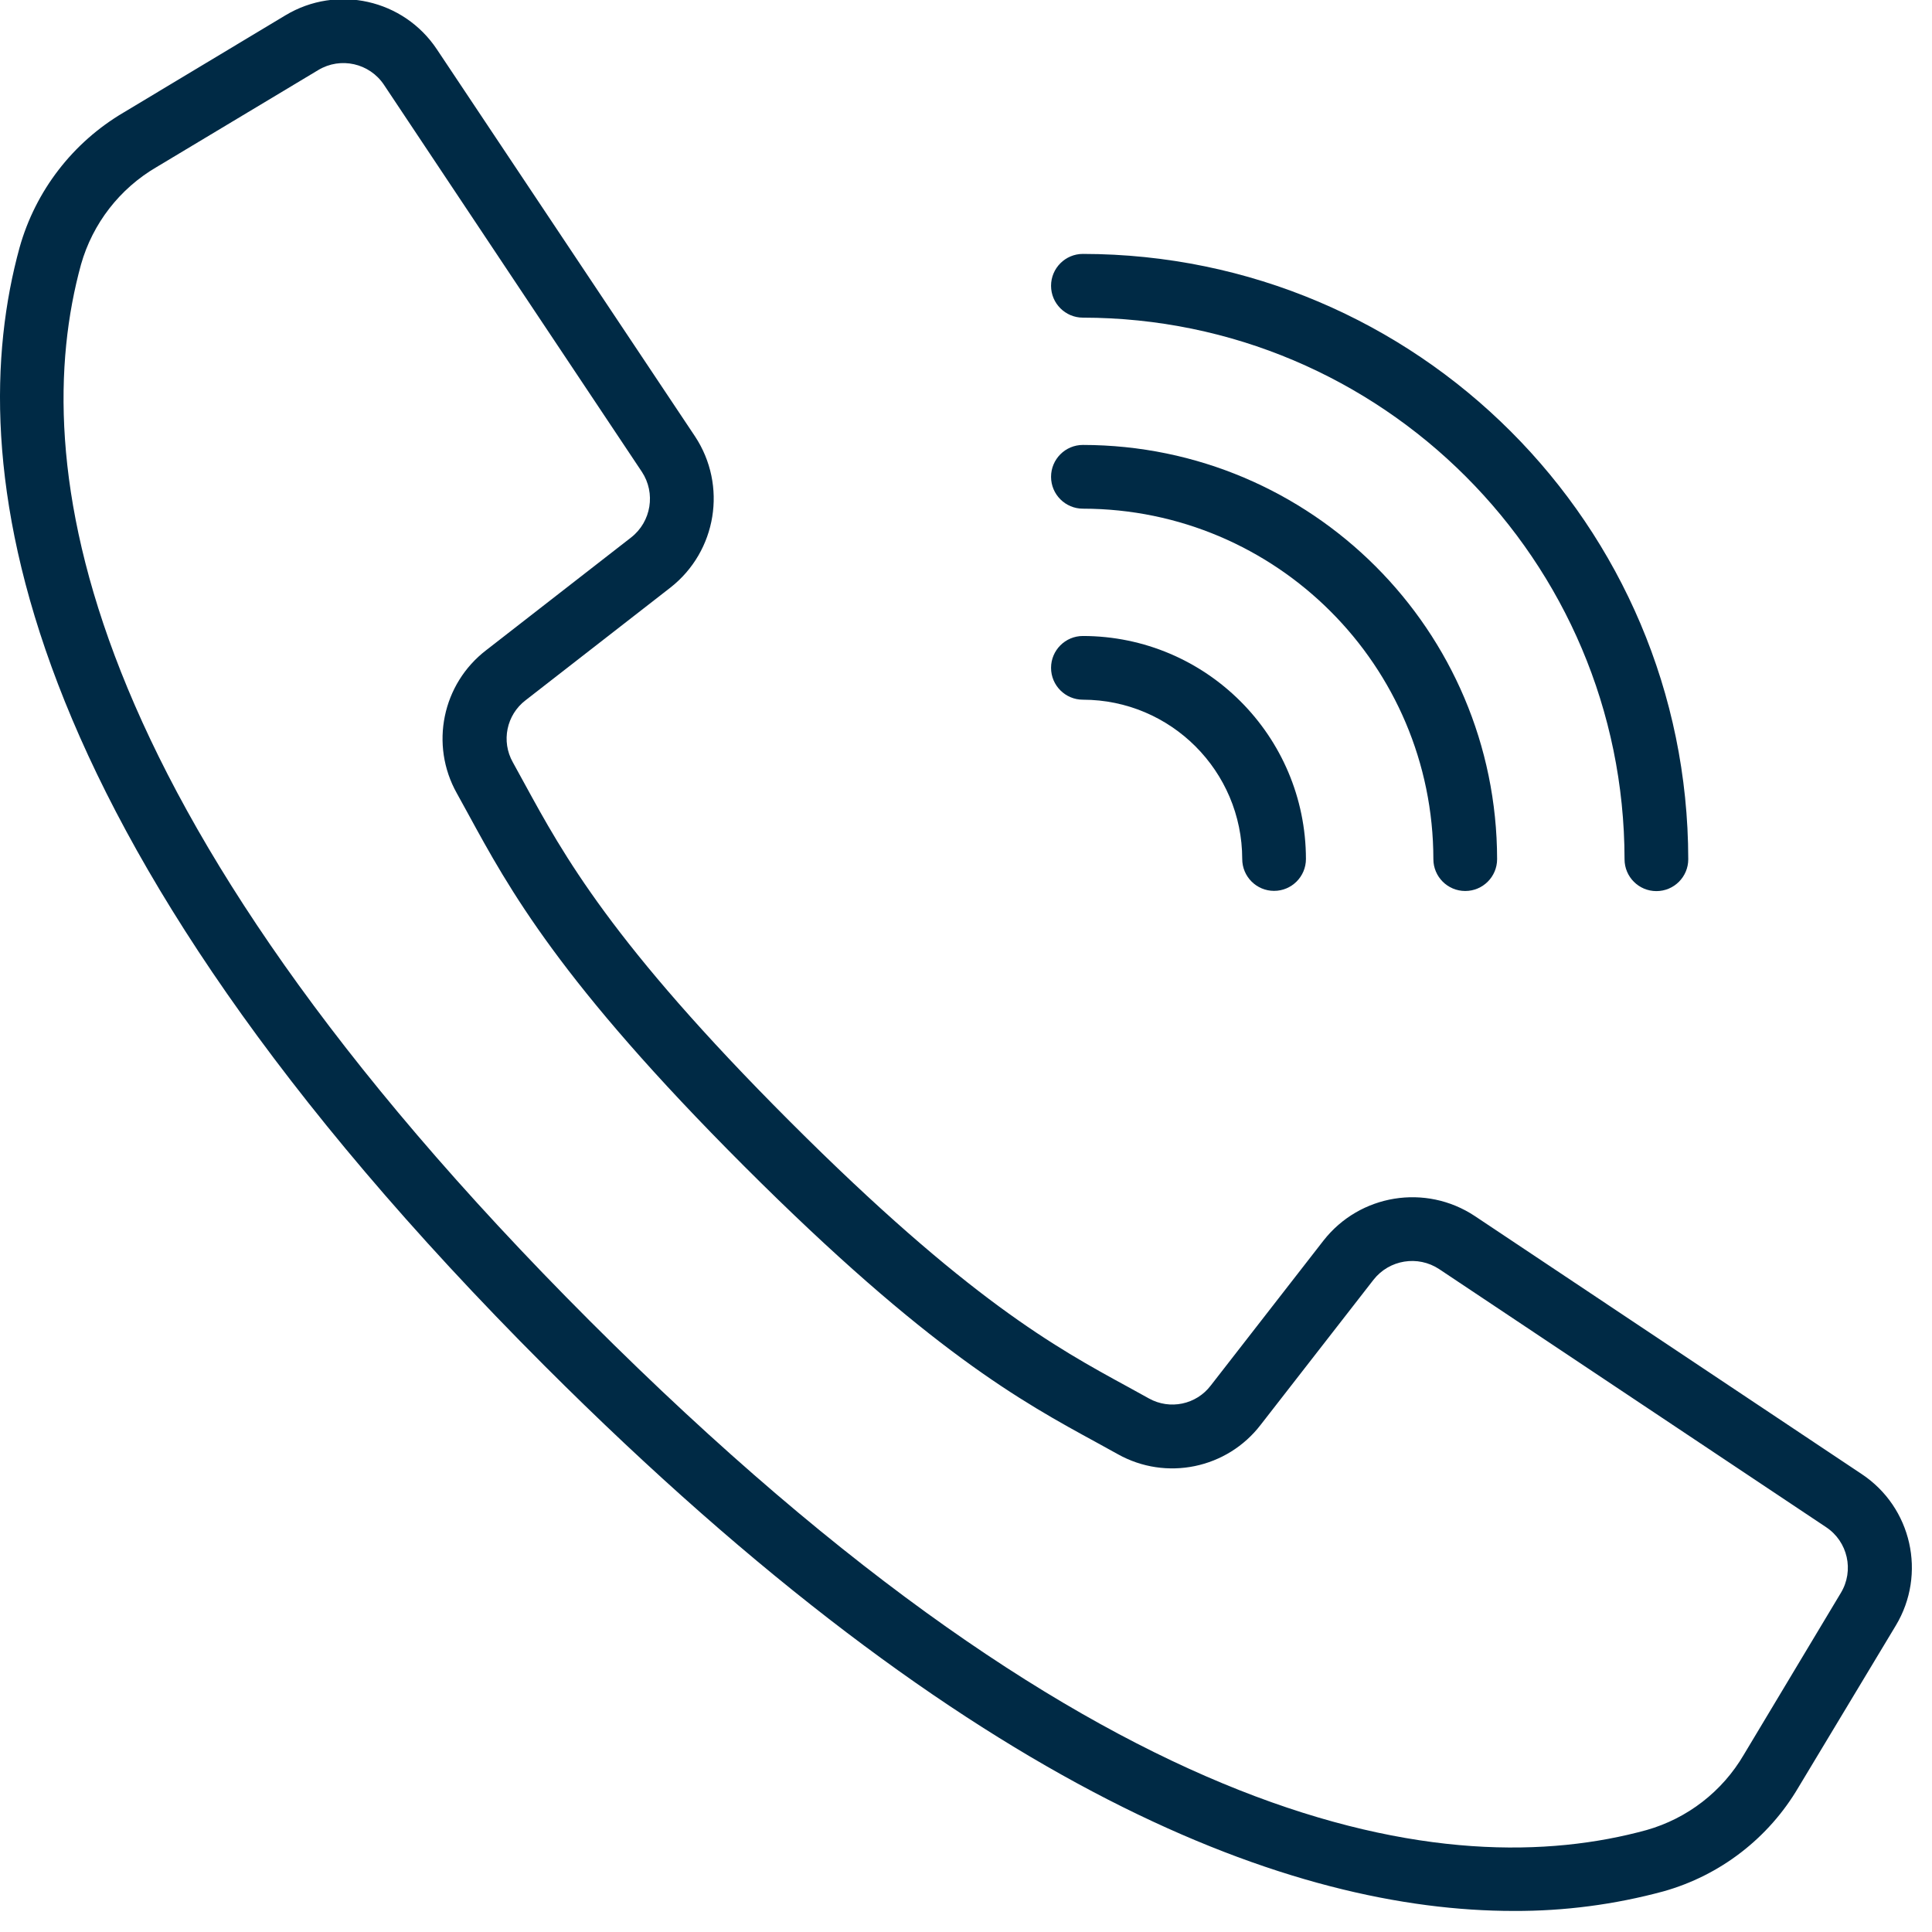
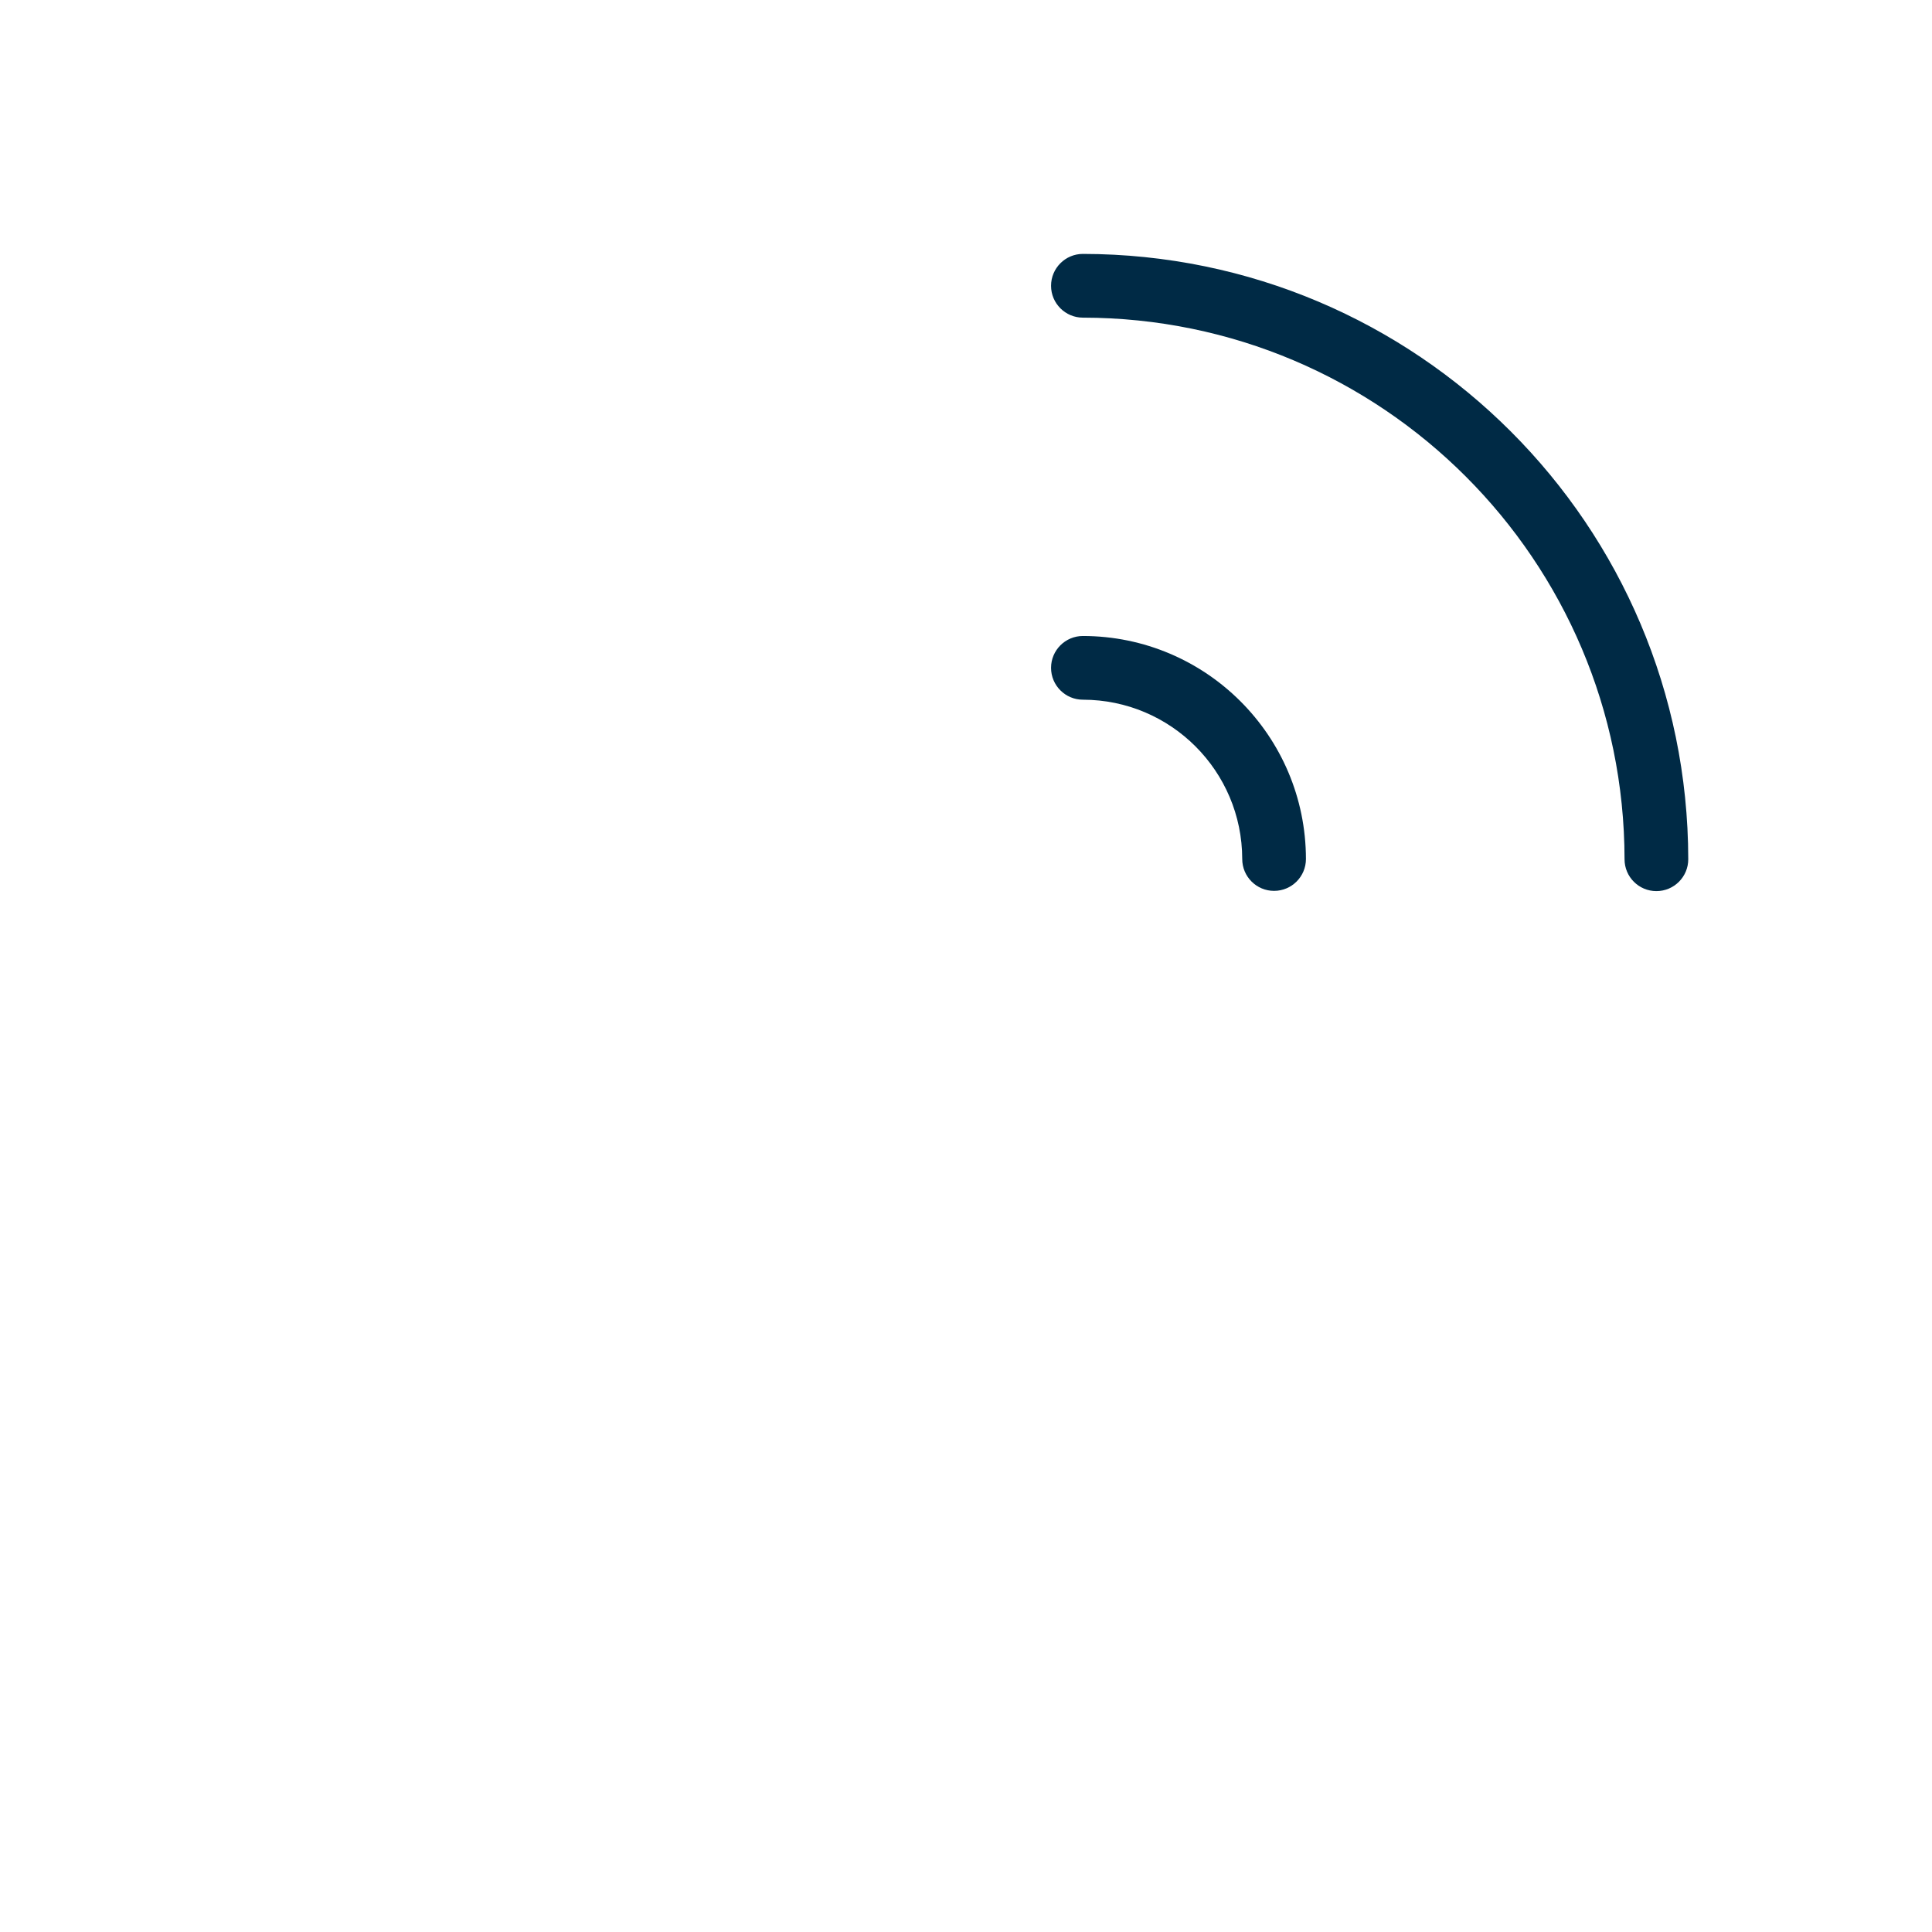
<svg xmlns="http://www.w3.org/2000/svg" width="100%" height="100%" viewBox="0 0 80 80" version="1.1" xml:space="preserve" style="fill-rule:evenodd;clip-rule:evenodd;stroke-linejoin:round;stroke-miterlimit:2;">
  <g>
    <clipPath id="_clip1">
      <rect x="0" y="0" width="79.167" height="79.167" />
    </clipPath>
    <g clip-path="url(#_clip1)">
-       <path d="M77.089,61.038l-16.023,-10.686c-2.034,-1.346 -4.759,-0.903 -6.263,1.017l-4.667,6.001c-0.6,0.791 -1.691,1.02 -2.559,0.538l-0.887,-0.489c-2.943,-1.604 -6.606,-3.602 -13.984,-10.983c-7.379,-7.381 -9.38,-11.046 -10.984,-13.984l-0.487,-0.888c-0.489,-0.867 -0.264,-1.962 0.527,-2.567l5.998,-4.666c1.919,-1.504 2.362,-4.229 1.018,-6.263l-10.686,-16.023c-1.377,-2.072 -4.139,-2.693 -6.271,-1.412l-6.701,4.025c-2.105,1.238 -3.65,3.242 -4.31,5.594c-2.412,8.791 -0.597,23.964 21.753,46.317c17.78,17.778 31.016,22.559 40.114,22.559c2.093,0.009 4.179,-0.263 6.2,-0.81c2.352,-0.659 4.357,-2.204 5.594,-4.31l4.029,-6.696c1.283,-2.132 0.662,-4.897 -1.411,-6.274Zm-0.863,4.92l-4.019,6.701c-0.889,1.52 -2.33,2.637 -4.024,3.119c-8.116,2.228 -22.295,0.382 -43.753,-21.075c-21.458,-21.458 -23.303,-35.636 -21.075,-43.753c0.482,-1.696 1.601,-3.14 3.123,-4.029l6.7,-4.02c0.925,-0.557 2.124,-0.287 2.722,0.612l5.805,8.715l4.872,7.307c0.583,0.882 0.391,2.065 -0.441,2.718l-5.999,4.666c-1.825,1.396 -2.346,3.922 -1.222,5.926l0.476,0.866c1.686,3.092 3.782,6.939 11.435,14.59c7.653,7.652 11.499,9.749 14.59,11.434l0.867,0.478c2.004,1.124 4.53,0.602 5.925,-1.223l4.667,-5.999c0.653,-0.831 1.835,-1.023 2.718,-0.44l16.022,10.686c0.899,0.597 1.169,1.796 0.611,2.721Z" style="fill:#002a45;fill-rule:nonzero;" />
      <path d="M44.841,13.153c12.381,0.013 22.414,10.047 22.428,22.427c-0,0.729 0.59,1.319 1.319,1.319c0.728,0 1.319,-0.59 1.319,-1.319c-0.015,-13.837 -11.229,-25.051 -25.066,-25.066c-0.728,0 -1.319,0.591 -1.319,1.32c0,0.728 0.591,1.319 1.319,1.319Z" style="fill:#002a45;fill-rule:nonzero;" />
-       <path d="M44.841,21.063c8.011,0.009 14.503,6.501 14.512,14.512c-0,0.728 0.591,1.319 1.32,1.319c0.728,-0 1.319,-0.591 1.319,-1.319c-0.012,-9.468 -7.684,-17.14 -17.151,-17.151c-0.728,0 -1.319,0.591 -1.319,1.32c0,0.728 0.591,1.319 1.319,1.319Z" style="fill:#002a45;fill-rule:nonzero;" />
      <path d="M44.841,28.973c3.642,0.004 6.592,2.955 6.597,6.596c-0,0.729 0.59,1.32 1.319,1.32c0.728,-0 1.319,-0.591 1.319,-1.32c-0.006,-5.097 -4.137,-9.229 -9.235,-9.234c-0.728,-0 -1.319,0.59 -1.319,1.319c0,0.728 0.591,1.319 1.319,1.319Z" style="fill:#002a45;fill-rule:nonzero;" />
    </g>
  </g>
</svg>